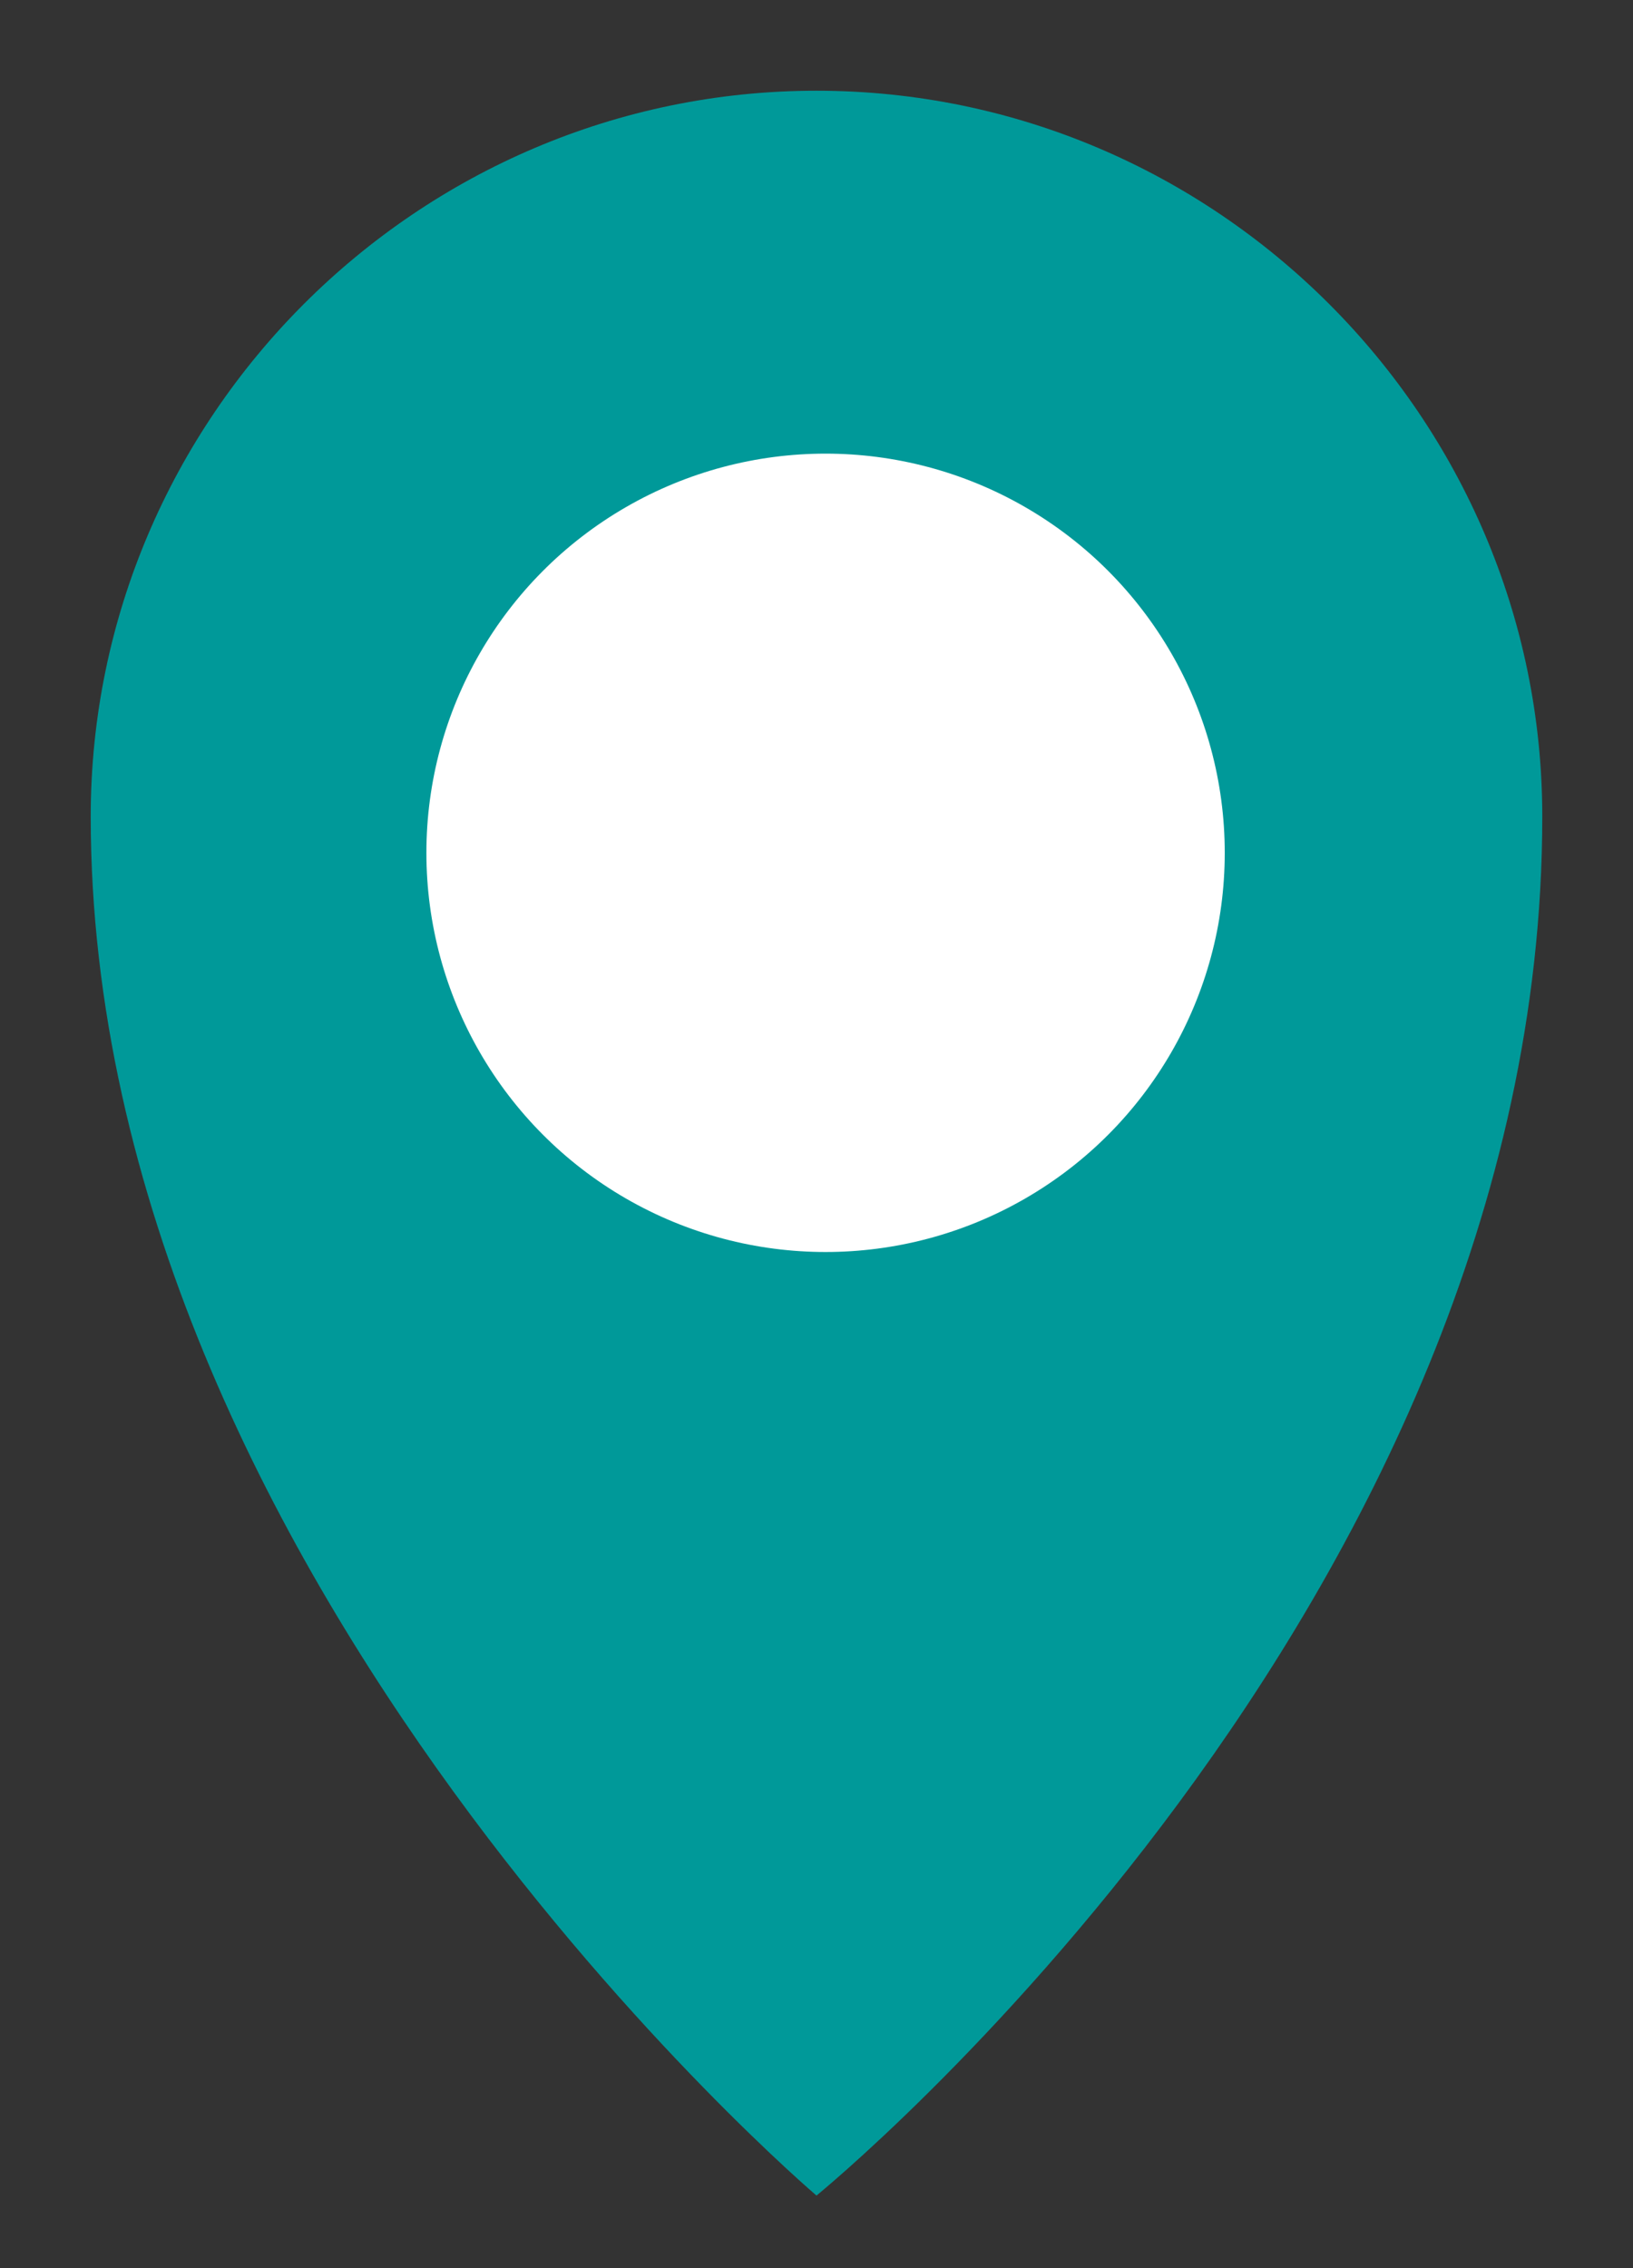
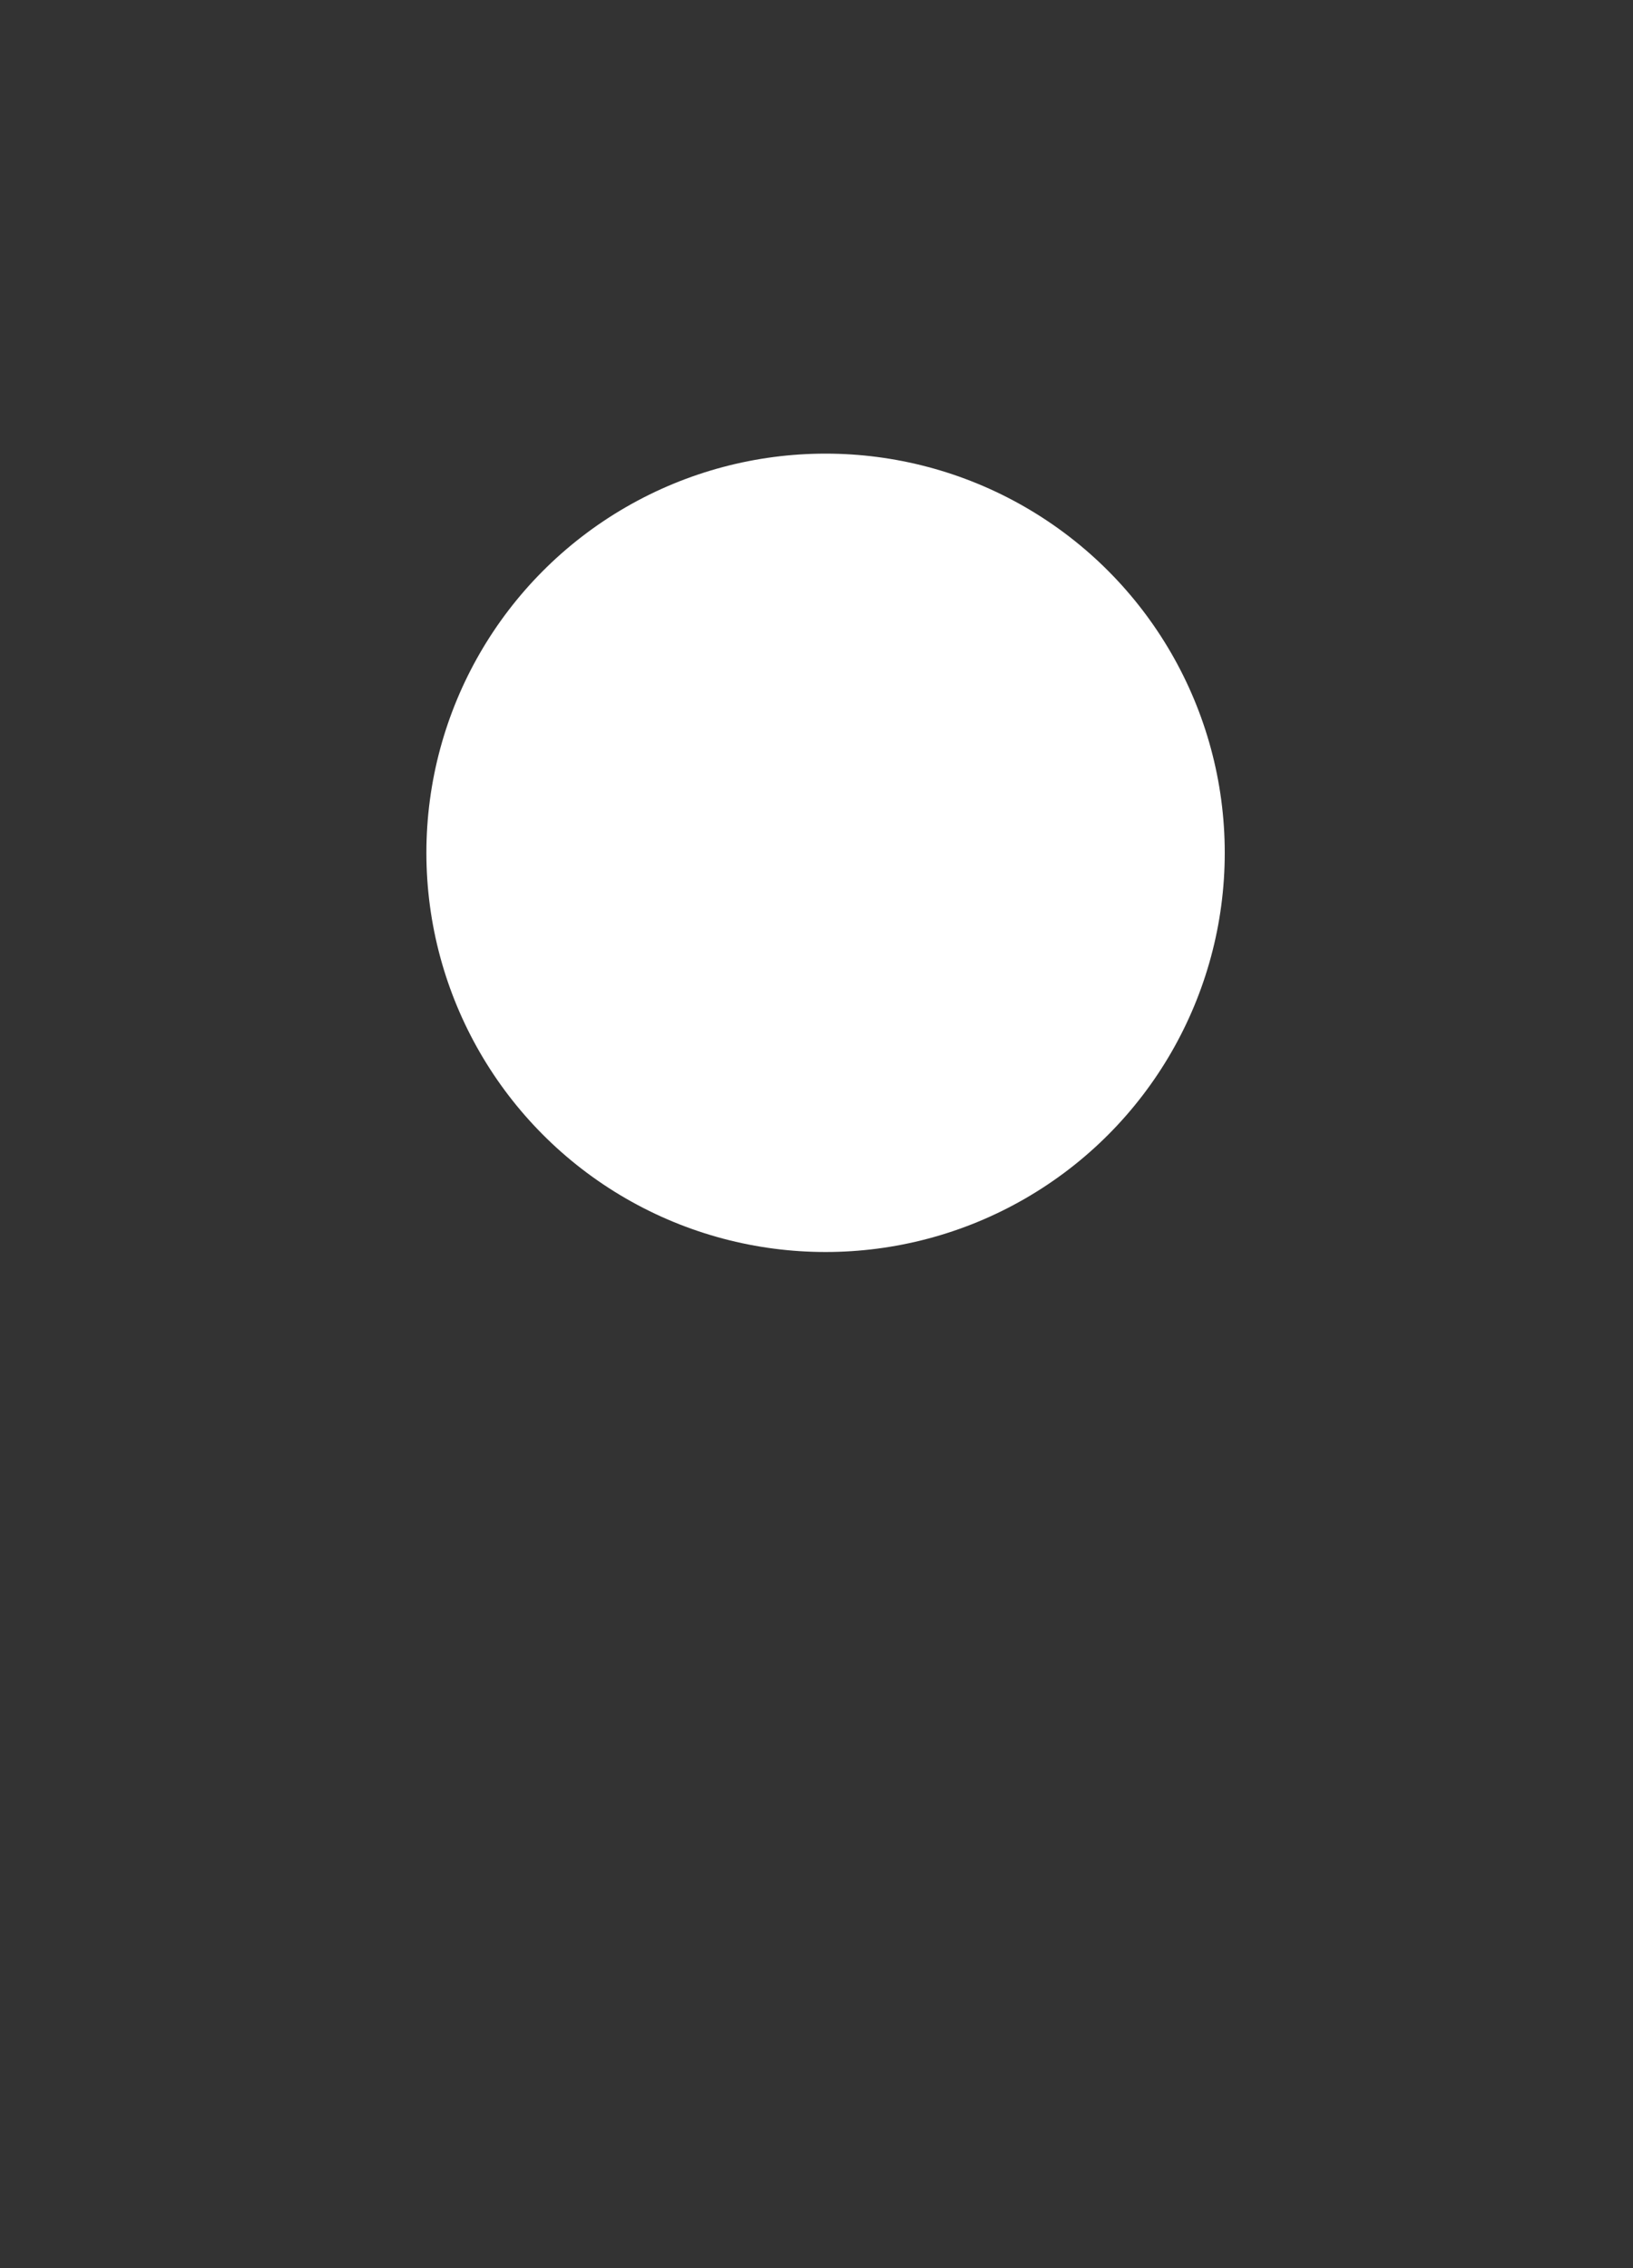
<svg xmlns="http://www.w3.org/2000/svg" version="1.1" id="レイヤー_1" x="0px" y="0px" viewBox="0 0 18 25" style="enable-background:new 0 0 18 25;" xml:space="preserve">
  <rect x="0" y="0" width="18" height="25" fill="#333333" stroke="none" />
  <style type="text/css">
	.st0{fill:#009999;}
	.st1{fill:#FFFFFF;}
</style>
  <g>
-     <path class="st0" d="M17,9c0,8.7-8,15.2-8,15.2S1,17.4,1,9c0-4.4,3.6-8,8-8S17,4.6,17,9z" />
    <circle class="st1" cx="9.1" cy="9.4" r="4.4" />
  </g>
</svg>